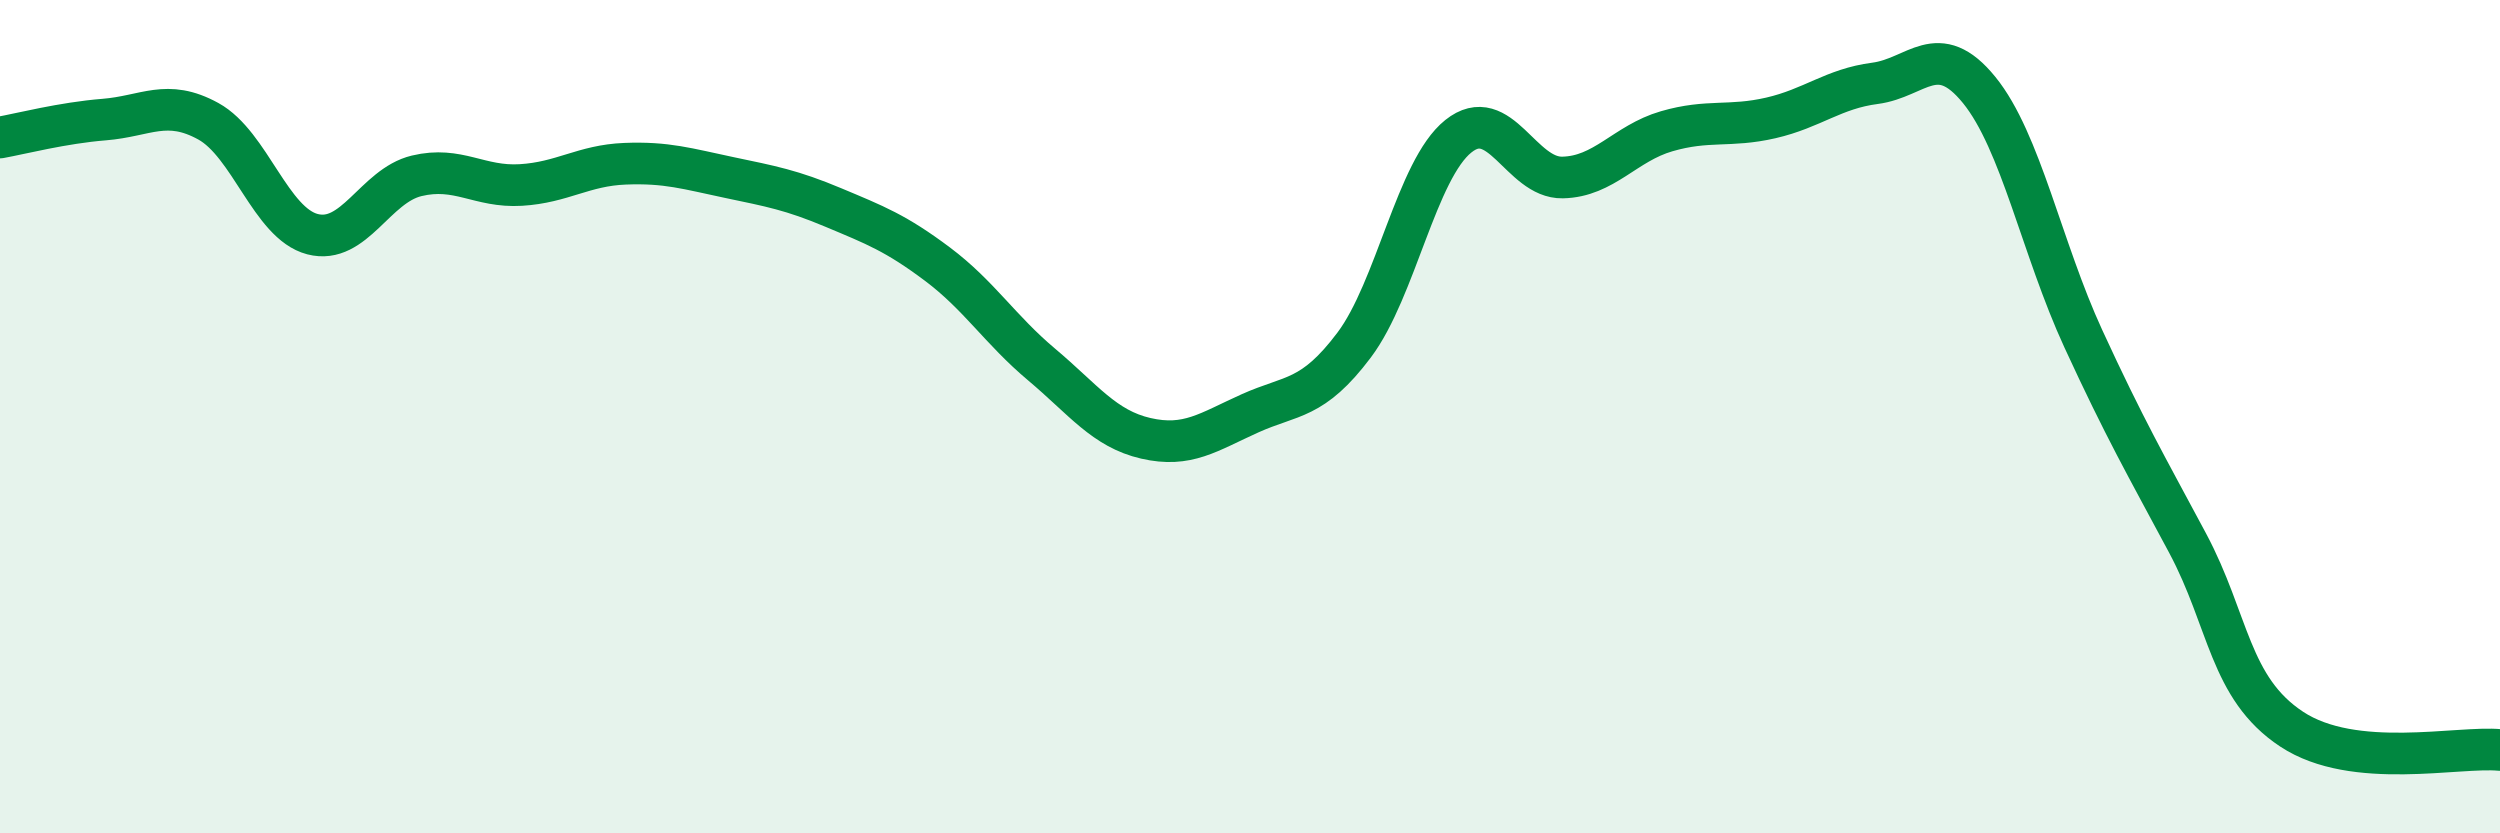
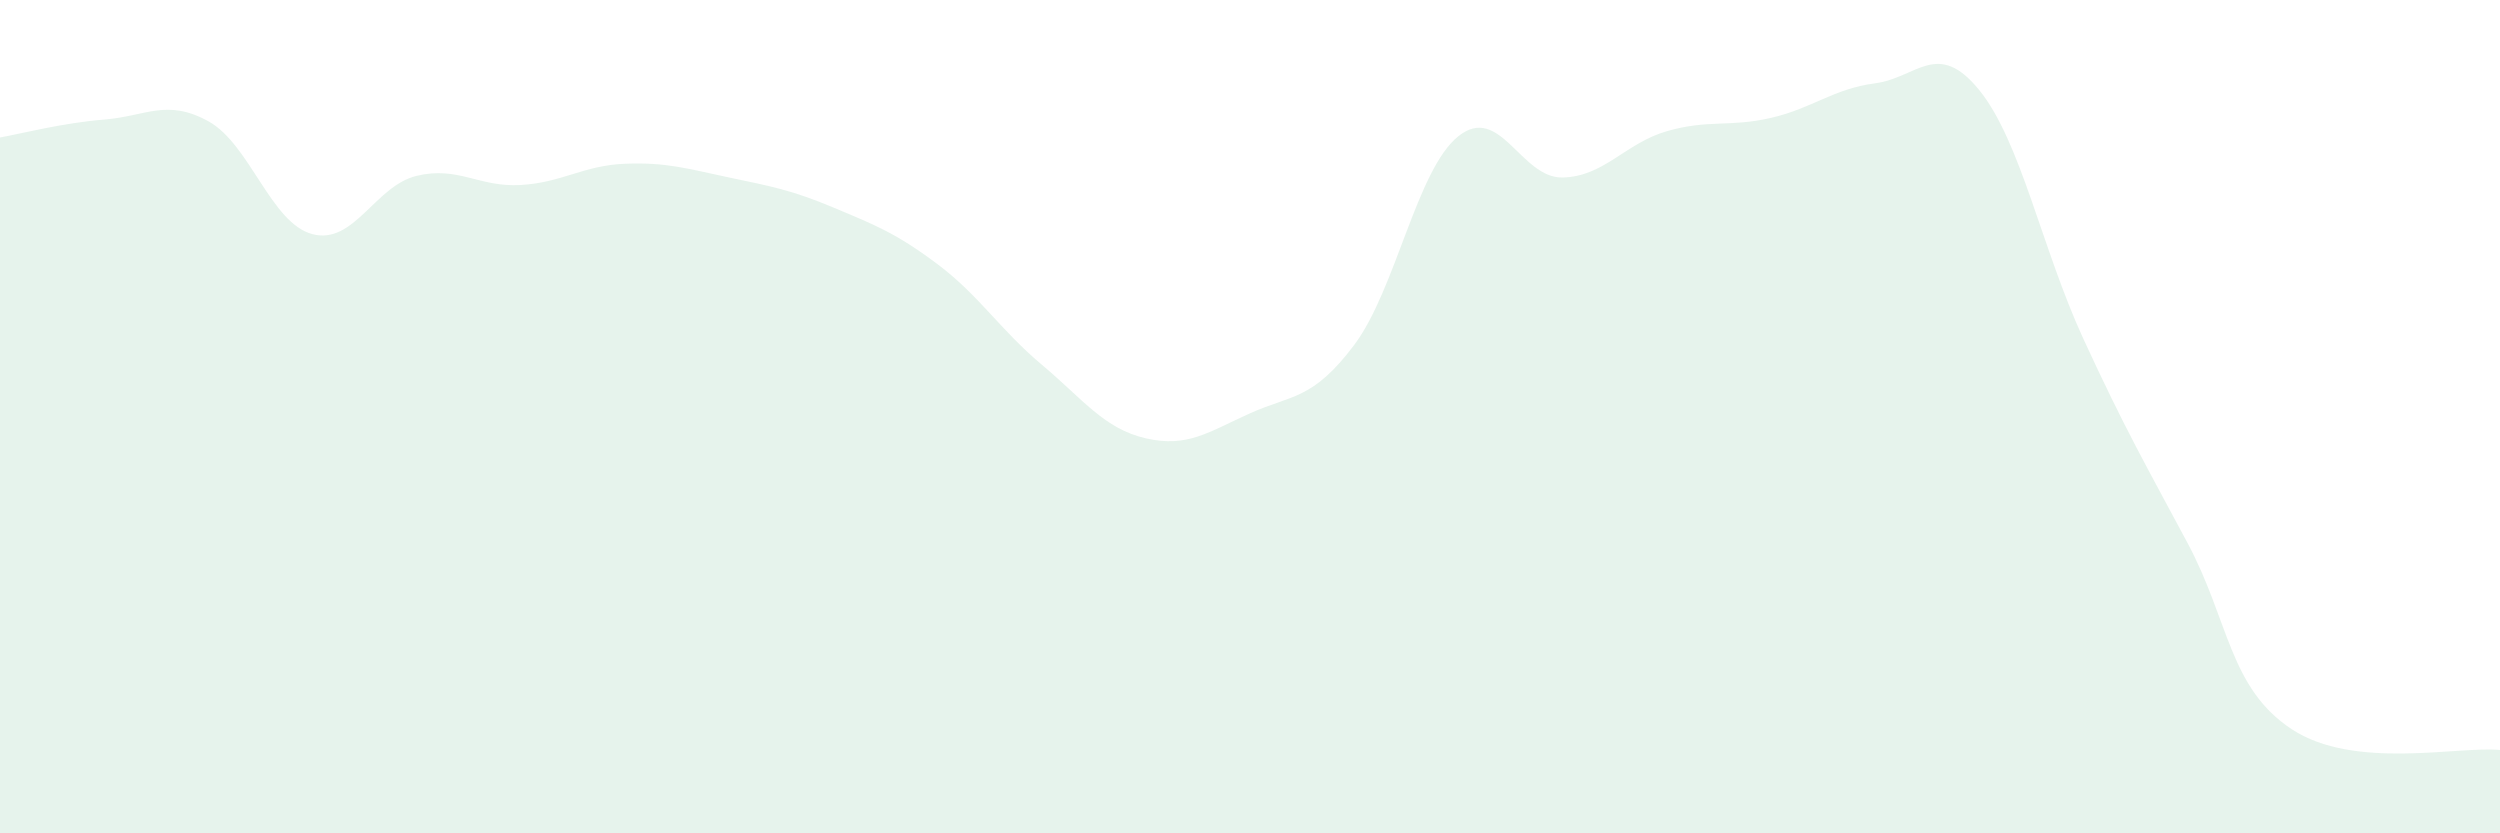
<svg xmlns="http://www.w3.org/2000/svg" width="60" height="20" viewBox="0 0 60 20">
  <path d="M 0,3.3 C 0.5,3.21 1.5,2.95 2.5,2.87 C 3.5,2.79 4,2.36 5,2.91 C 6,3.46 6.5,5.36 7.5,5.62 C 8.5,5.88 9,4.46 10,4.22 C 11,3.98 11.5,4.5 12.5,4.44 C 13.5,4.38 14,3.97 15,3.93 C 16,3.89 16.5,4.05 17.5,4.26 C 18.5,4.47 19,4.56 20,4.98 C 21,5.4 21.5,5.59 22.5,6.34 C 23.5,7.09 24,7.91 25,8.75 C 26,9.59 26.5,10.29 27.5,10.52 C 28.5,10.75 29,10.37 30,9.92 C 31,9.47 31.5,9.61 32.5,8.28 C 33.5,6.95 34,4.07 35,3.27 C 36,2.47 36.5,4.28 37.5,4.26 C 38.5,4.24 39,3.44 40,3.15 C 41,2.86 41.5,3.06 42.5,2.83 C 43.5,2.6 44,2.13 45,2 C 46,1.87 46.5,0.93 47.5,2.16 C 48.5,3.39 49,5.96 50,8.13 C 51,10.3 51.5,11.16 52.5,13.03 C 53.5,14.9 53.5,16.51 55,17.5 C 56.5,18.49 59,17.9 60,18L60 20L0 20Z" fill="#008740" opacity="0.1" stroke-linecap="round" stroke-linejoin="round" />
-   <path d="M 0,3.3 C 0.5,3.21 1.5,2.95 2.5,2.87 C 3.5,2.79 4,2.36 5,2.91 C 6,3.46 6.5,5.36 7.5,5.62 C 8.5,5.88 9,4.46 10,4.22 C 11,3.98 11.5,4.5 12.5,4.44 C 13.5,4.38 14,3.97 15,3.93 C 16,3.89 16.5,4.05 17.5,4.26 C 18.5,4.47 19,4.56 20,4.98 C 21,5.4 21.5,5.59 22.5,6.34 C 23.5,7.09 24,7.91 25,8.75 C 26,9.59 26.5,10.29 27.5,10.52 C 28.5,10.75 29,10.37 30,9.92 C 31,9.47 31.5,9.61 32.5,8.28 C 33.5,6.95 34,4.07 35,3.27 C 36,2.47 36.5,4.28 37.5,4.26 C 38.5,4.24 39,3.44 40,3.15 C 41,2.86 41.5,3.06 42.5,2.83 C 43.5,2.6 44,2.13 45,2 C 46,1.87 46.5,0.93 47.5,2.16 C 48.5,3.39 49,5.96 50,8.13 C 51,10.3 51.5,11.16 52.5,13.03 C 53.5,14.9 53.5,16.51 55,17.5 C 56.5,18.49 59,17.9 60,18" stroke="#008740" stroke-width="1" fill="none" stroke-linecap="round" stroke-linejoin="round" />
</svg>